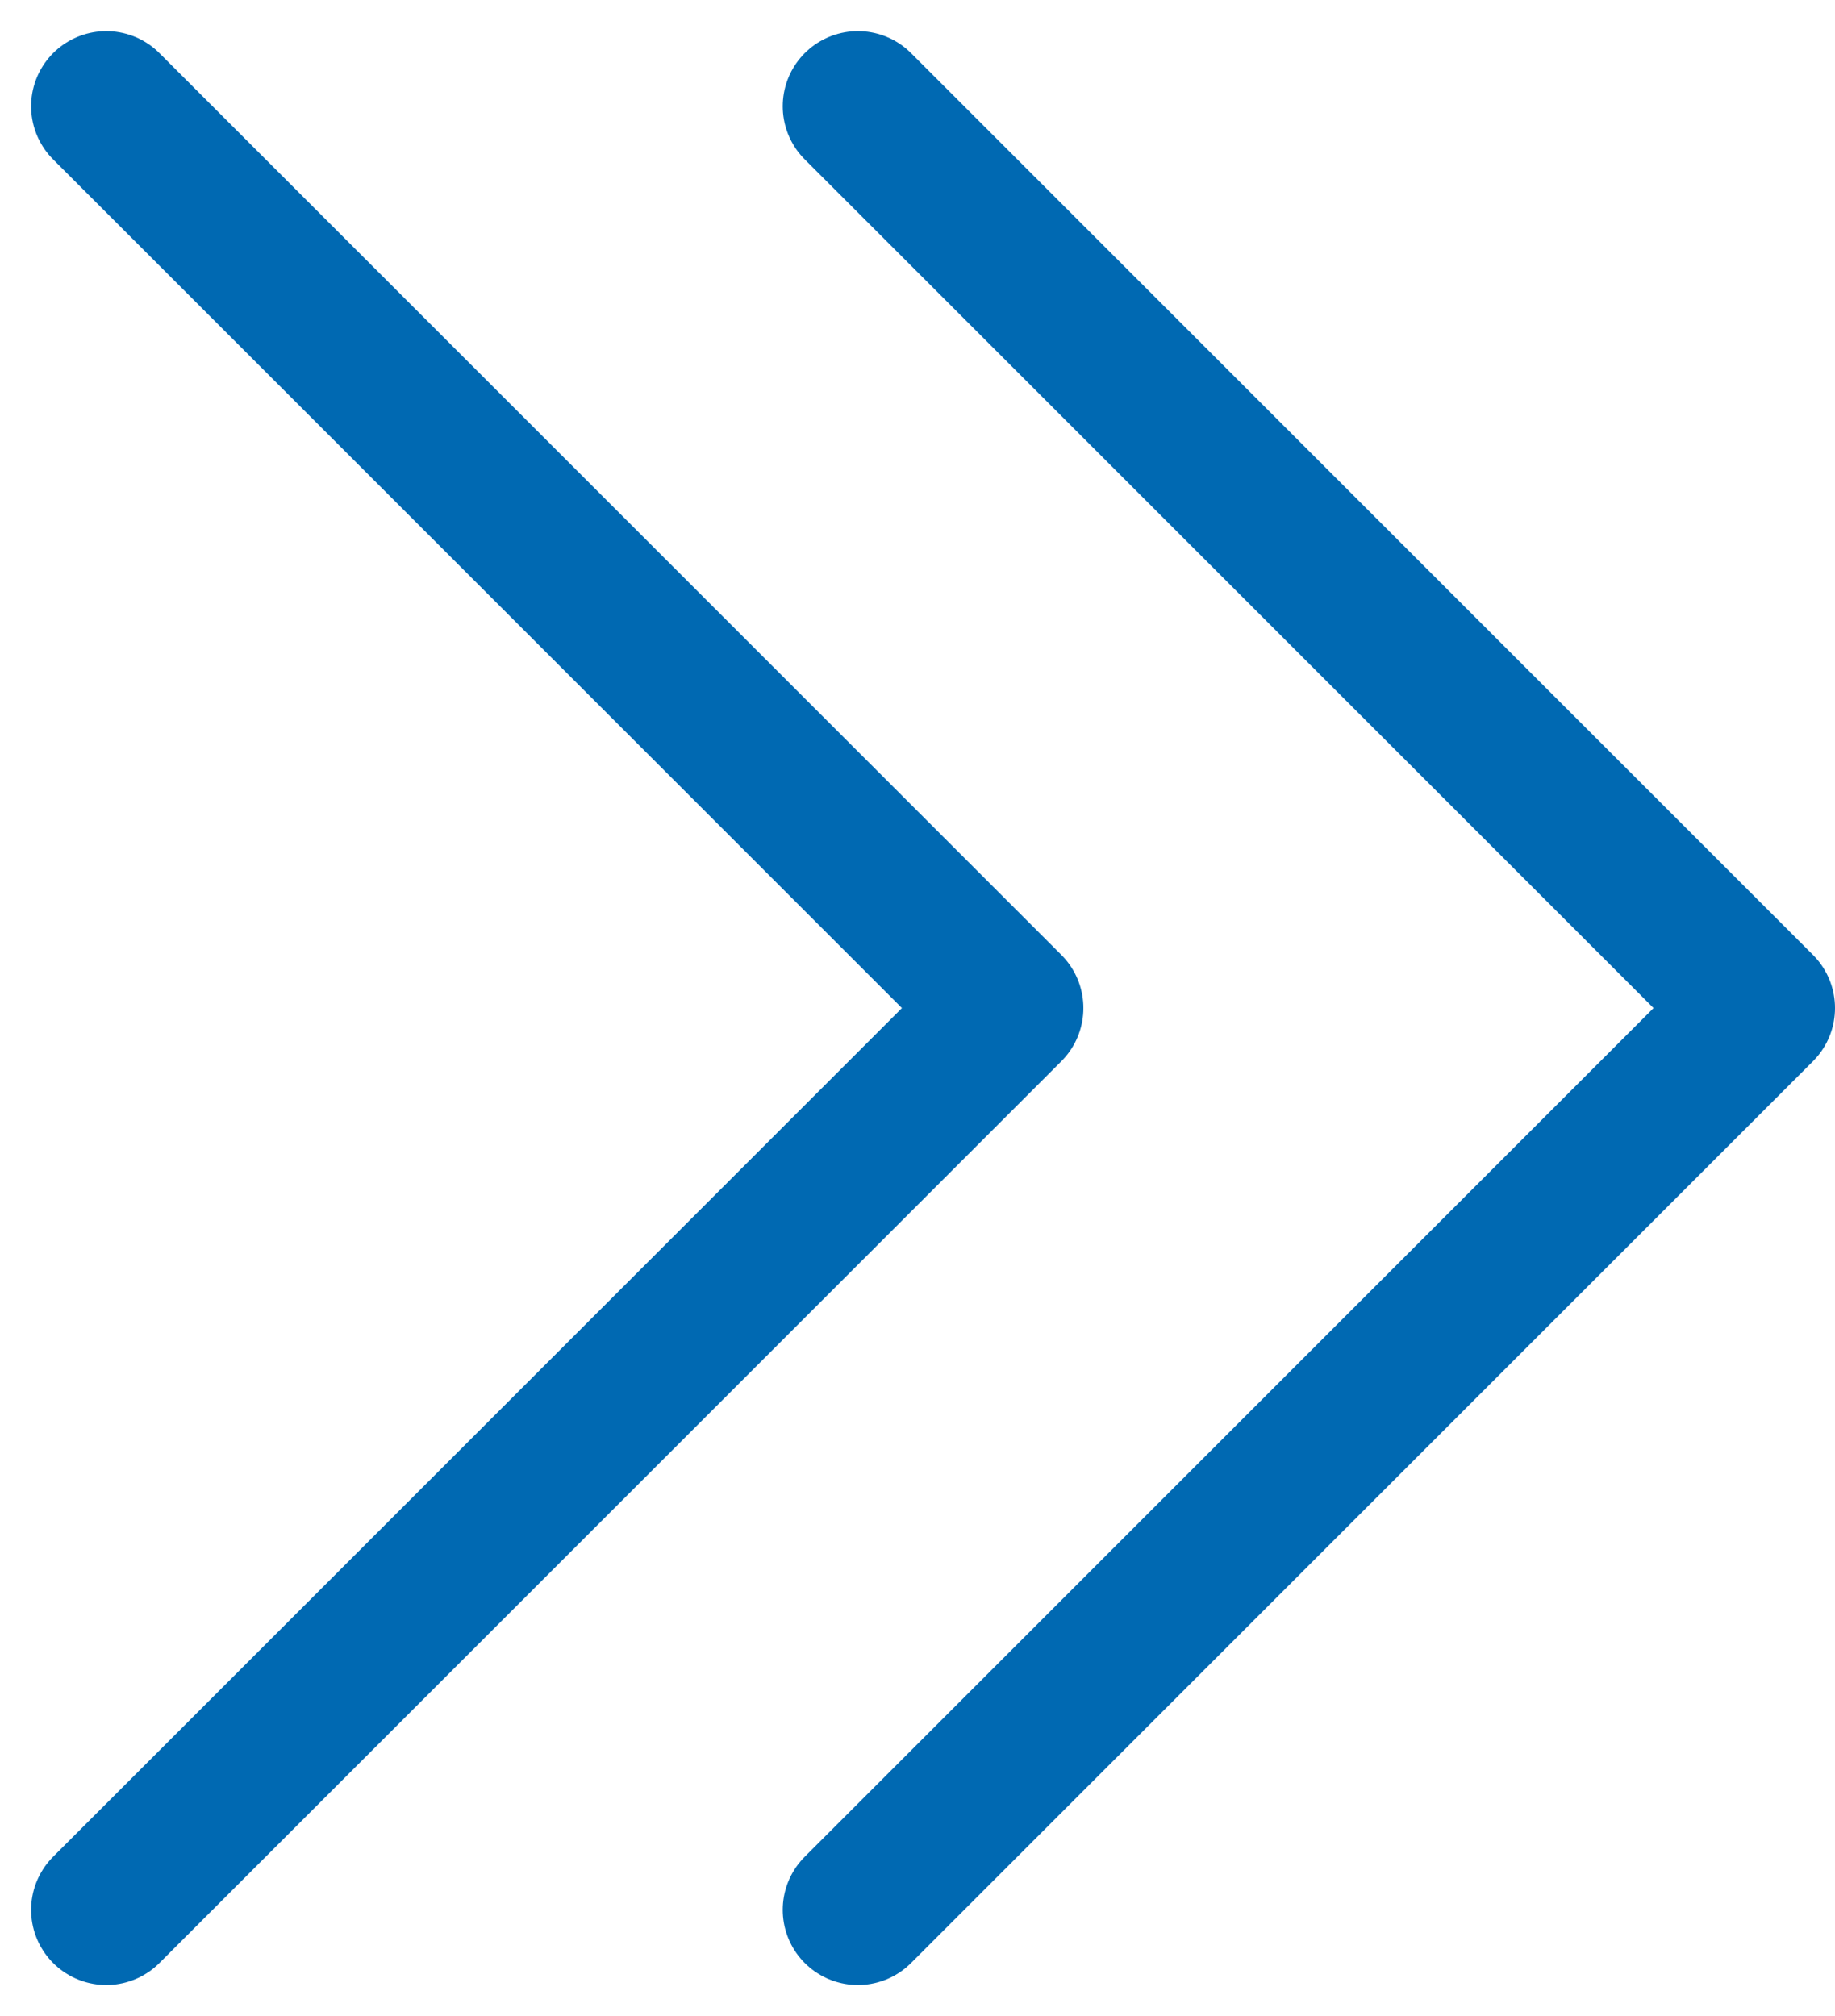
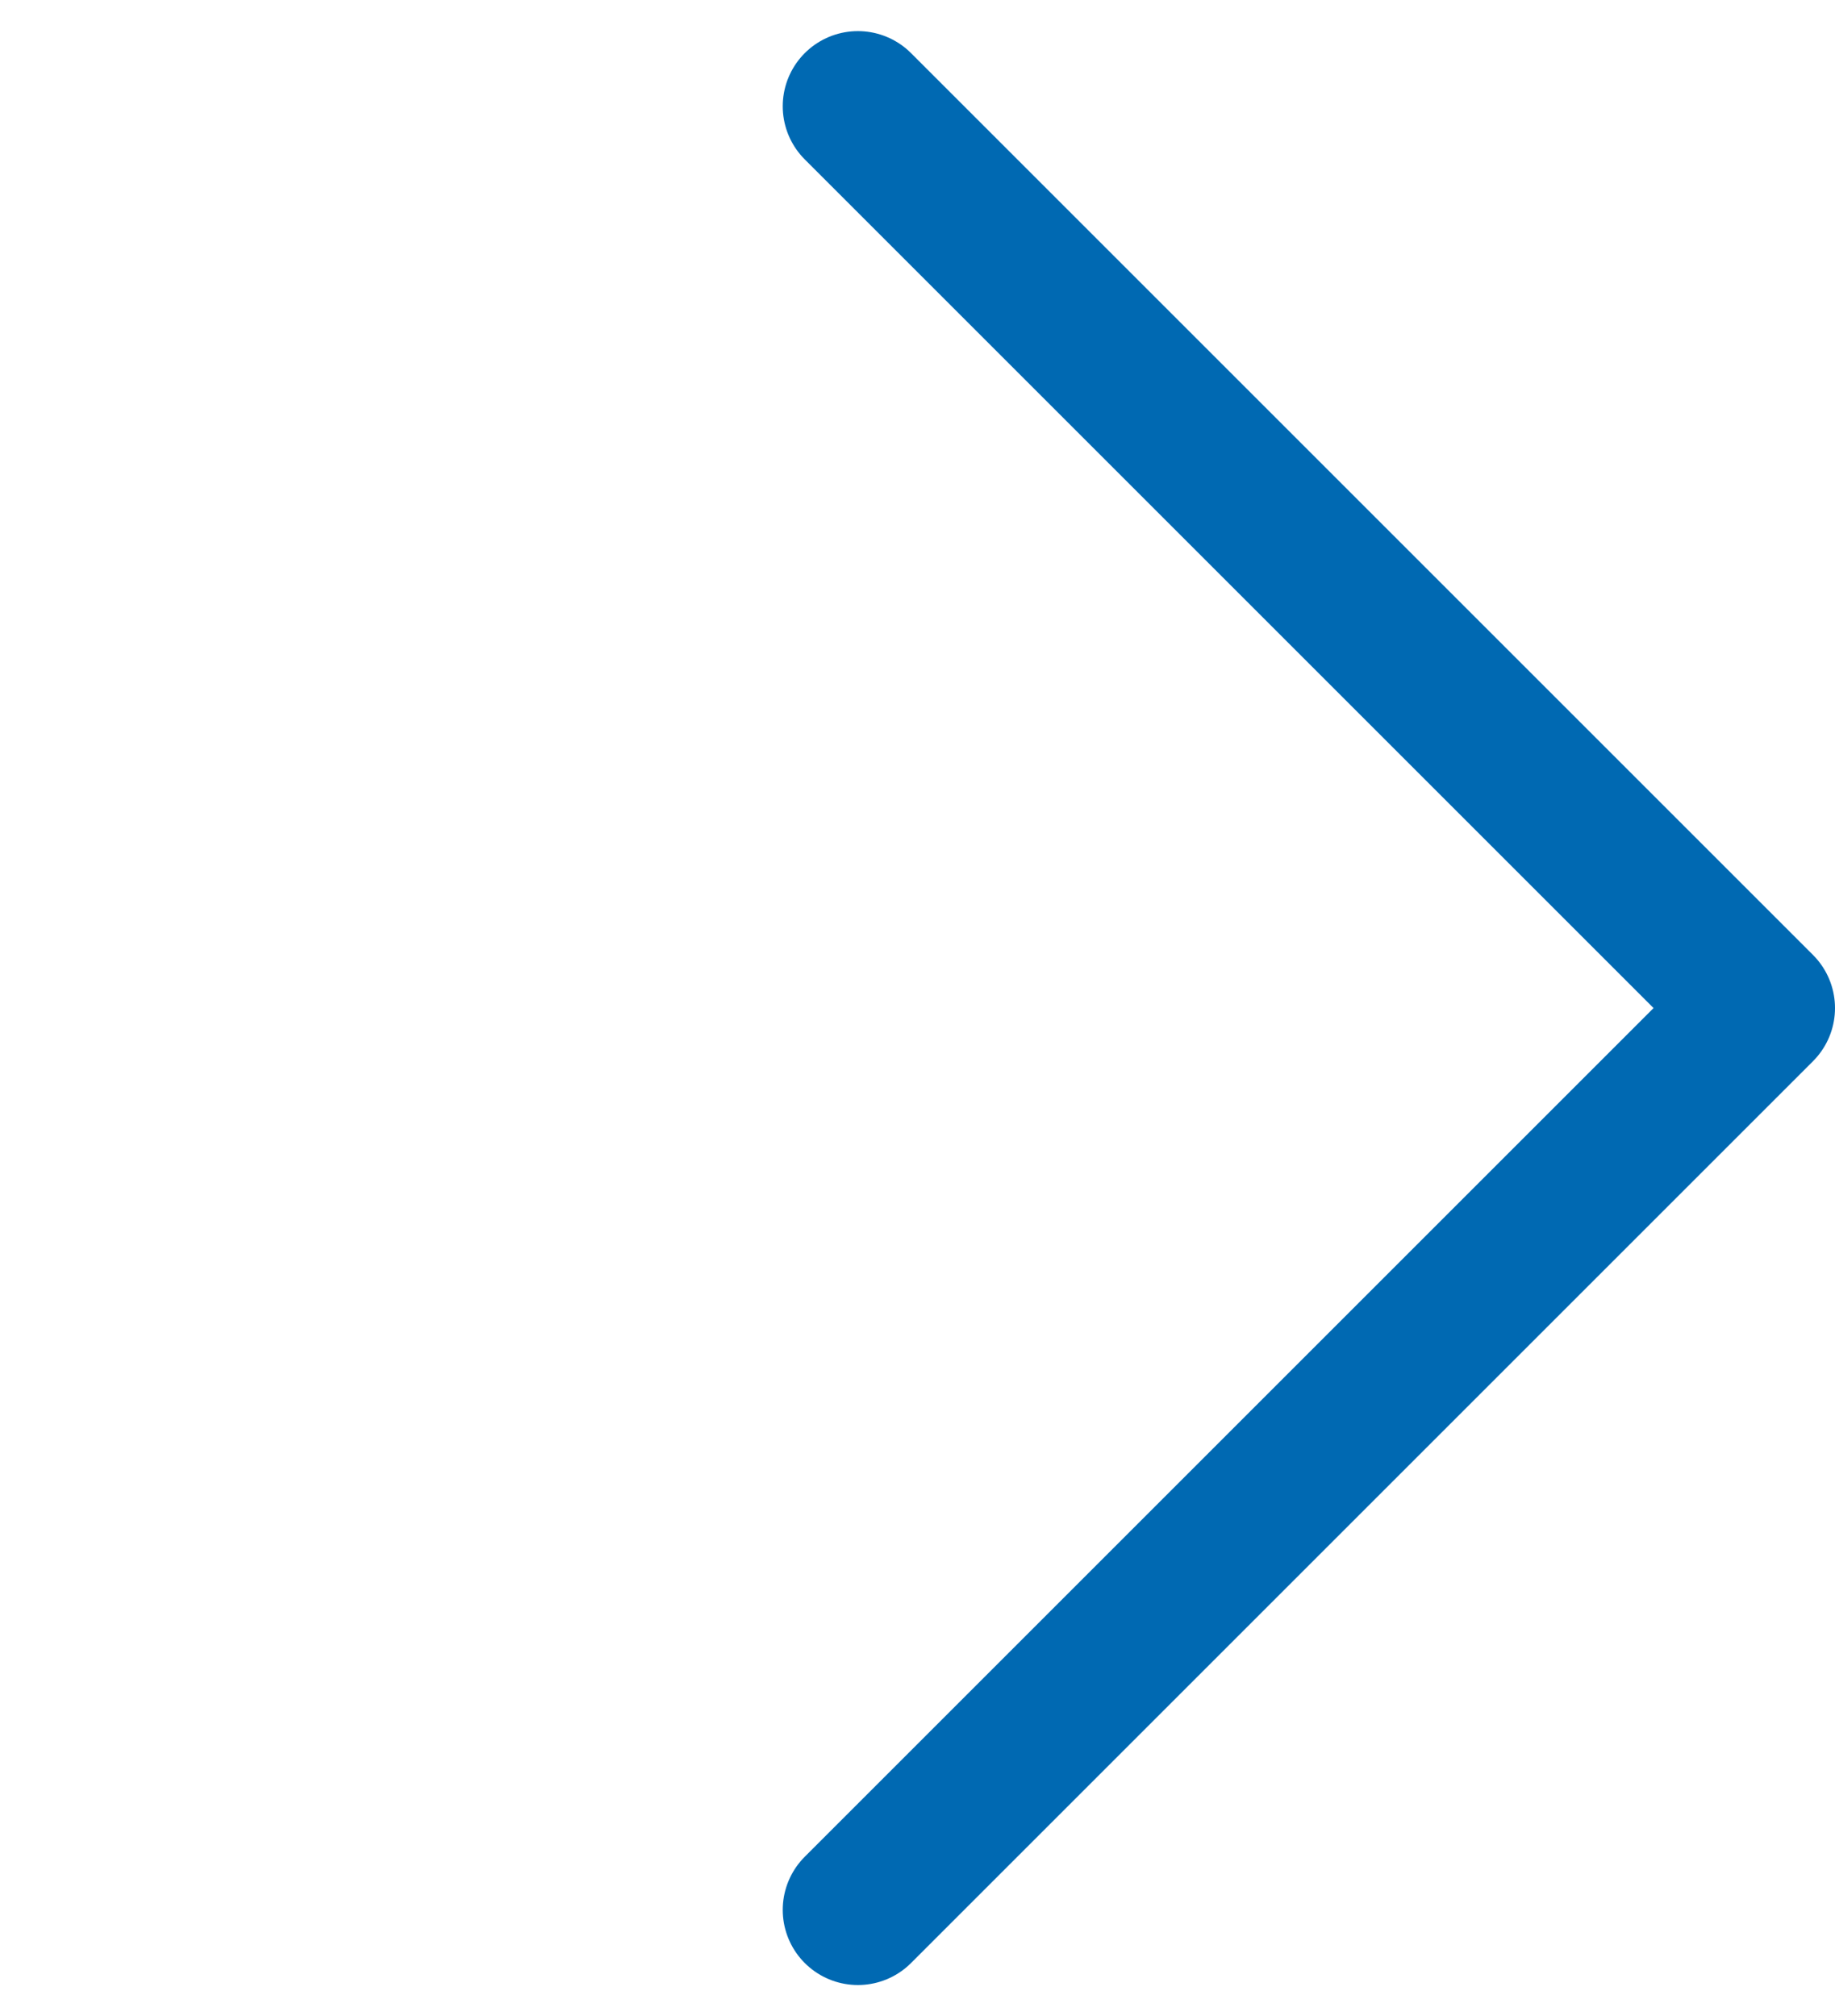
<svg xmlns="http://www.w3.org/2000/svg" width="12.207" height="13.414" viewBox="0 0 12.207 13.414">
  <g id="_" data-name="&gt;&gt;" transform="translate(0.707 0.707)" opacity="0.998">
-     <path id="パス_913336" data-name="パス 913336" d="M0,6,6,0l6,6" transform="translate(6 0) rotate(90)" fill="none" stroke="#0069b2" stroke-linecap="round" stroke-linejoin="round" stroke-width="1" />
    <path id="パス_913336-2" data-name="パス 913336" d="M0,6,6,0l6,6" transform="translate(11 0) rotate(90)" fill="none" stroke="#0069b2" stroke-linecap="round" stroke-linejoin="round" stroke-width="1" />
  </g>
</svg>